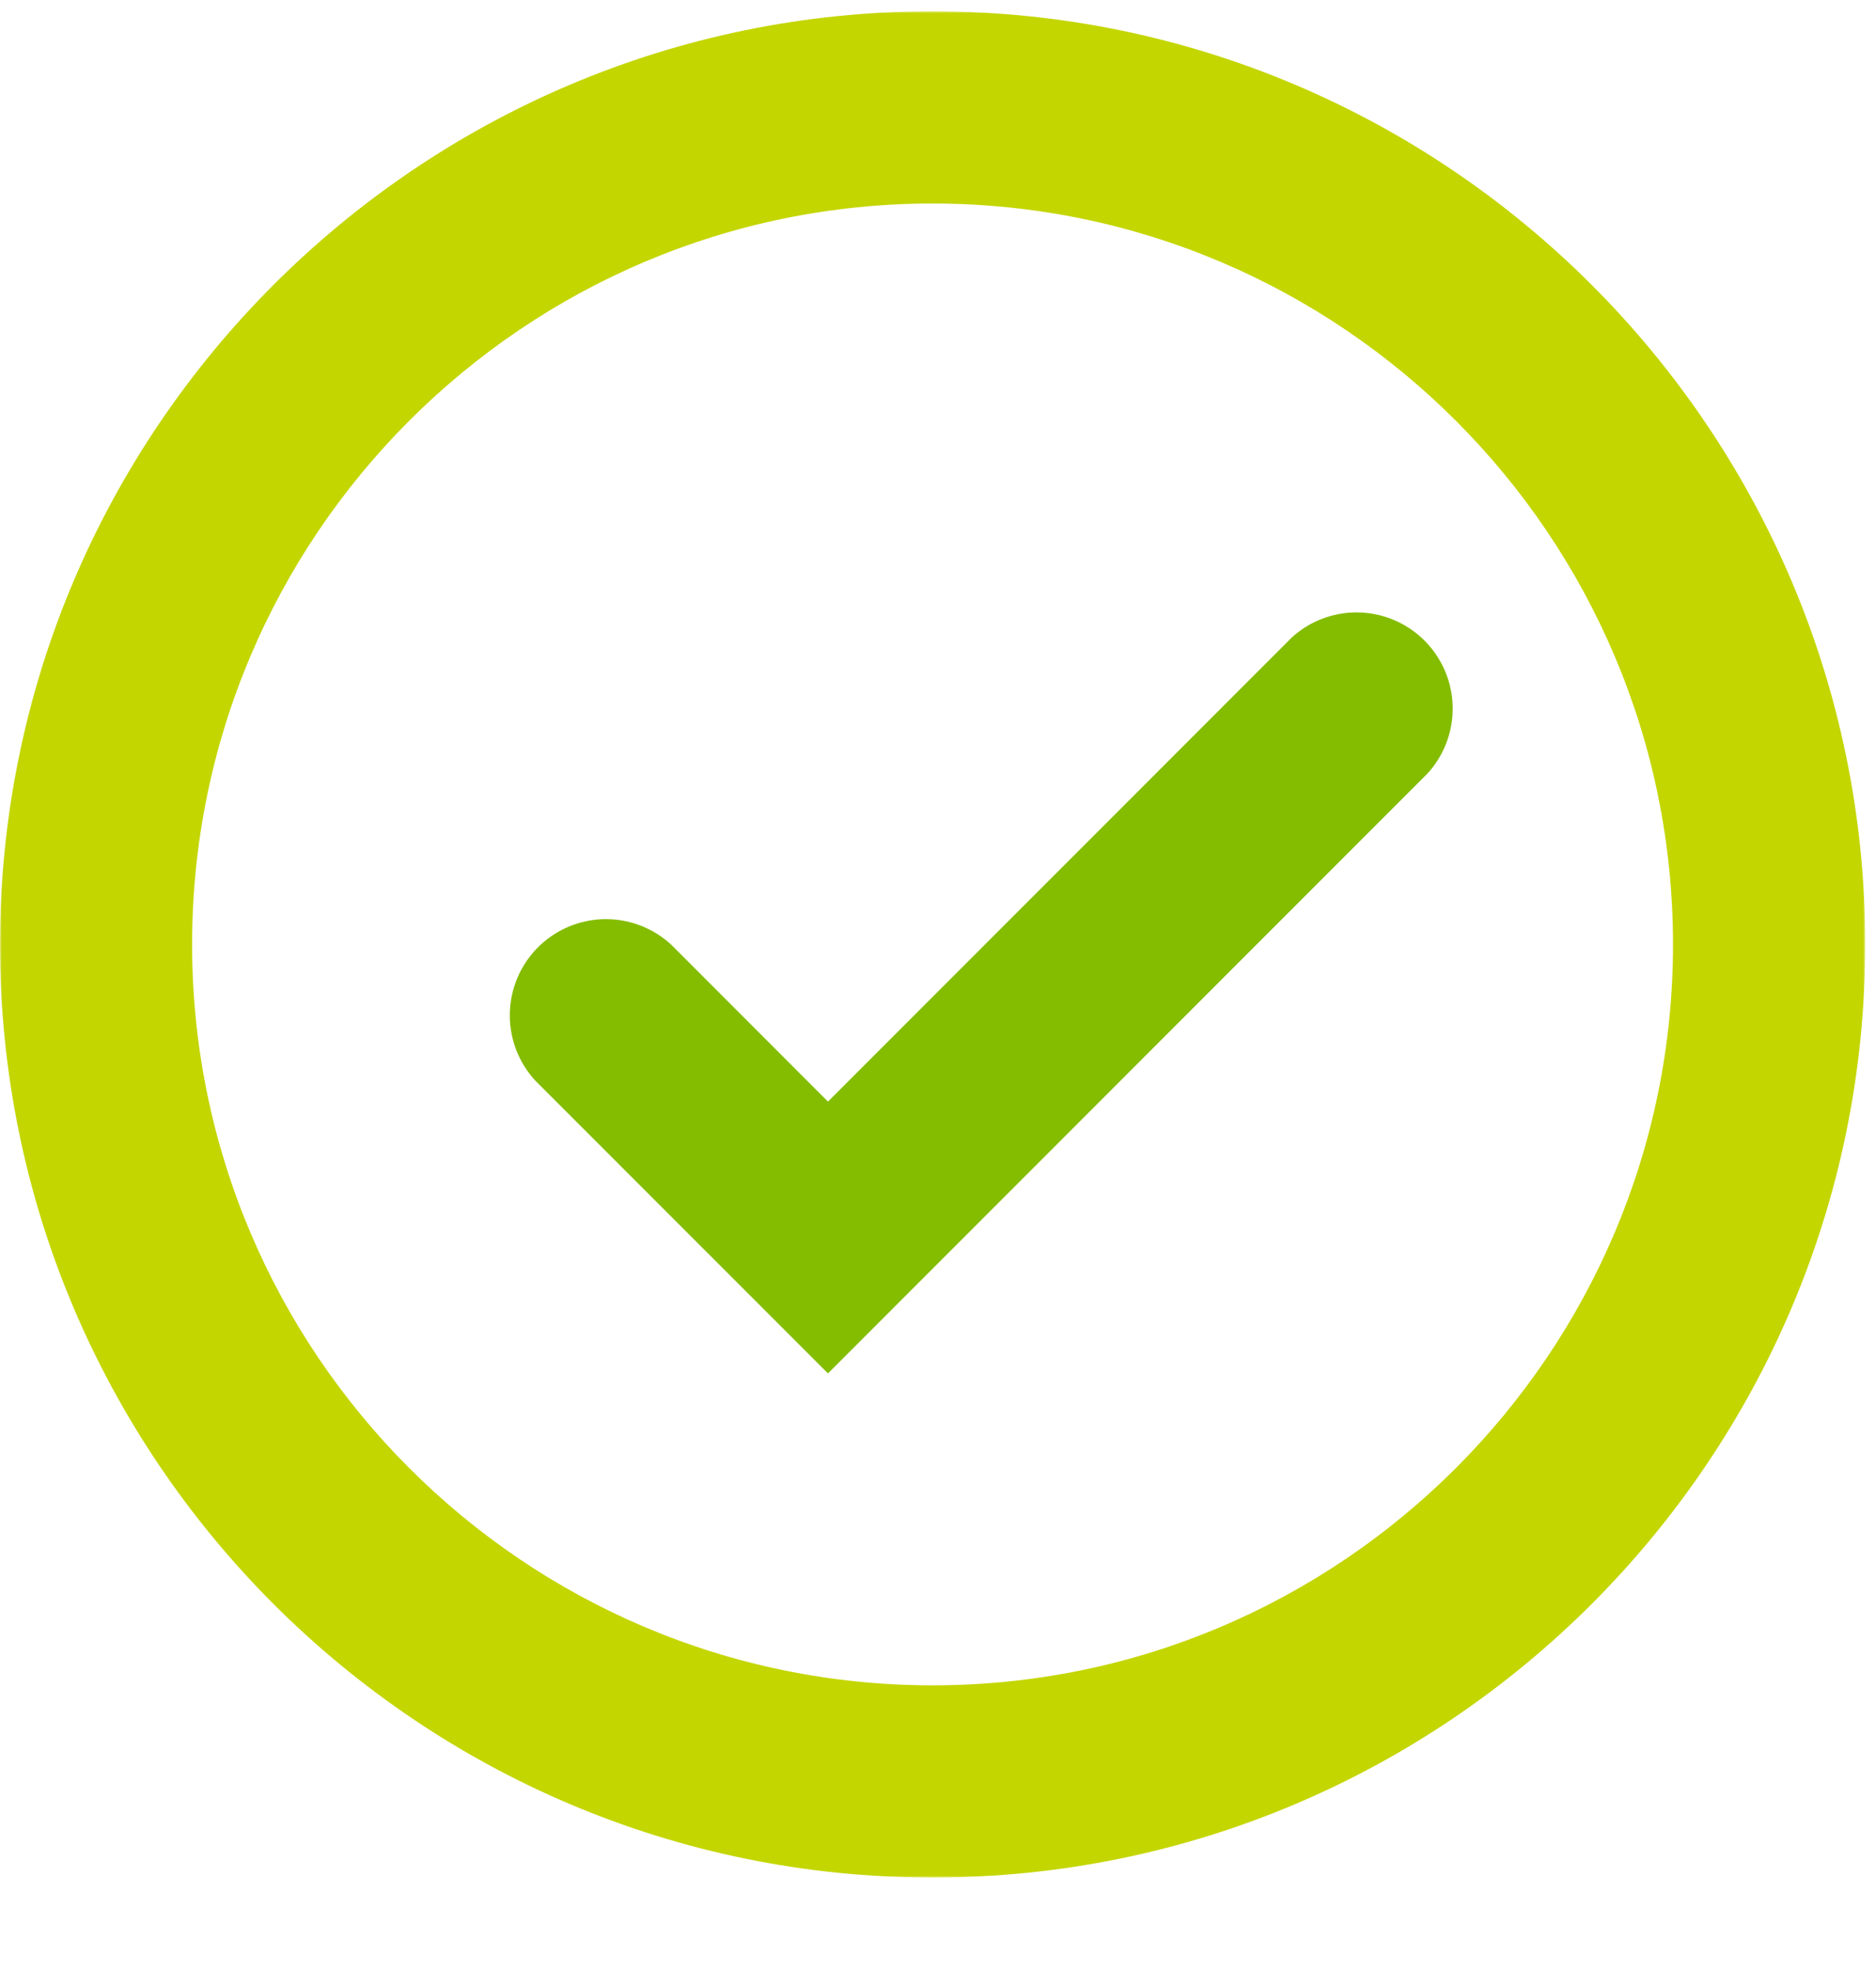
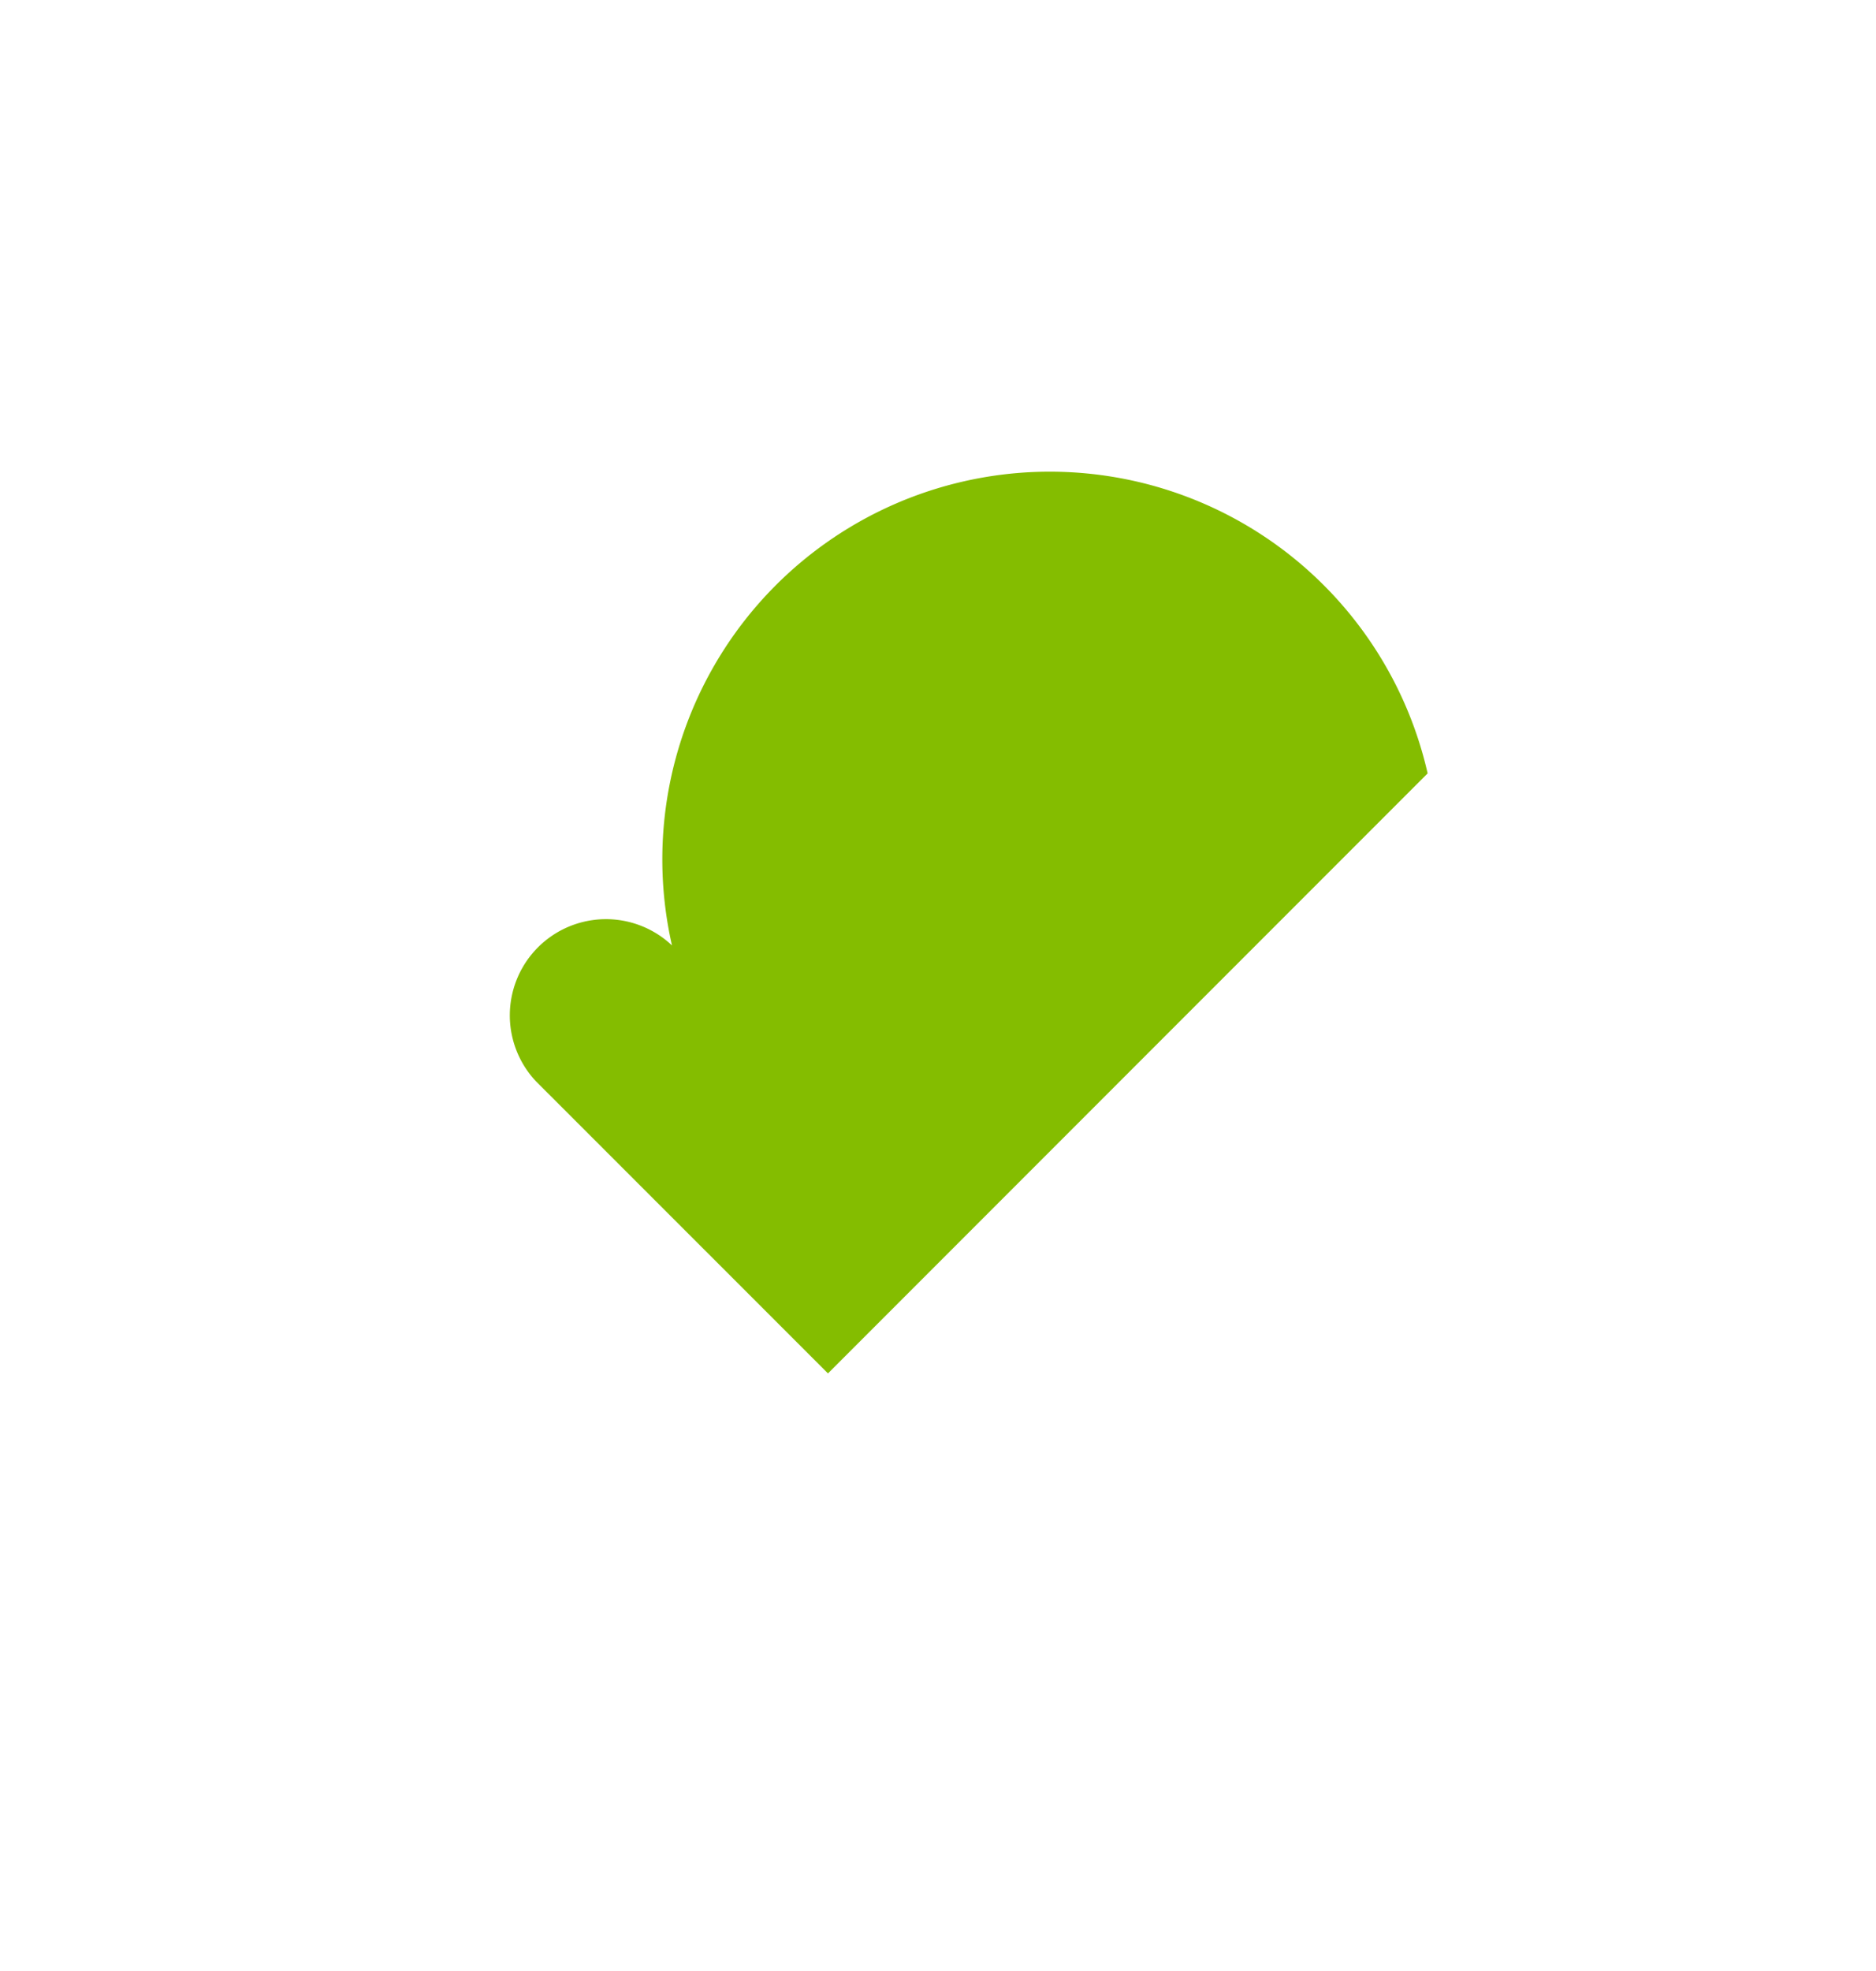
<svg xmlns="http://www.w3.org/2000/svg" xmlns:xlink="http://www.w3.org/1999/xlink" width="512" height="537.6" viewBox="0 0 512 537.6">
  <defs>
-     <path id="a" d="M0 2.97h509.056V512H0z" />
-   </defs>
+     </defs>
  <g fill="none" fill-rule="evenodd">
    <g transform="translate(0 .112)">
      <mask id="b" fill="#fff">
        <use xlink:href="#a" />
      </mask>
      <path d="M254.515 55.398c-111.411 0 -202.086 90.624 -202.086 202.086 0 111.437 90.675 202.086 202.086 202.086s202.086 -90.65 202.086 -202.086 -90.65 -202.086 -202.086 -202.086m0 456.602C114.176 512 0 397.824 0 257.485S114.176 2.97 254.515 2.97s254.541 114.176 254.541 254.515S394.88 512 254.515 512" fill="#C4D600" mask="url(#b)" />
    </g>
-     <path d="m225.971 374.605 -79.642 -79.616a26.24 26.24 0 0 1 37.069 -37.12l42.573 42.598 126.566 -126.566A26.24 26.24 0 0 1 389.632 210.944z" fill="#84BD00" />
+     <path d="m225.971 374.605 -79.642 -79.616a26.24 26.24 0 0 1 37.069 -37.12A26.24 26.24 0 0 1 389.632 210.944z" fill="#84BD00" />
  </g>
</svg>